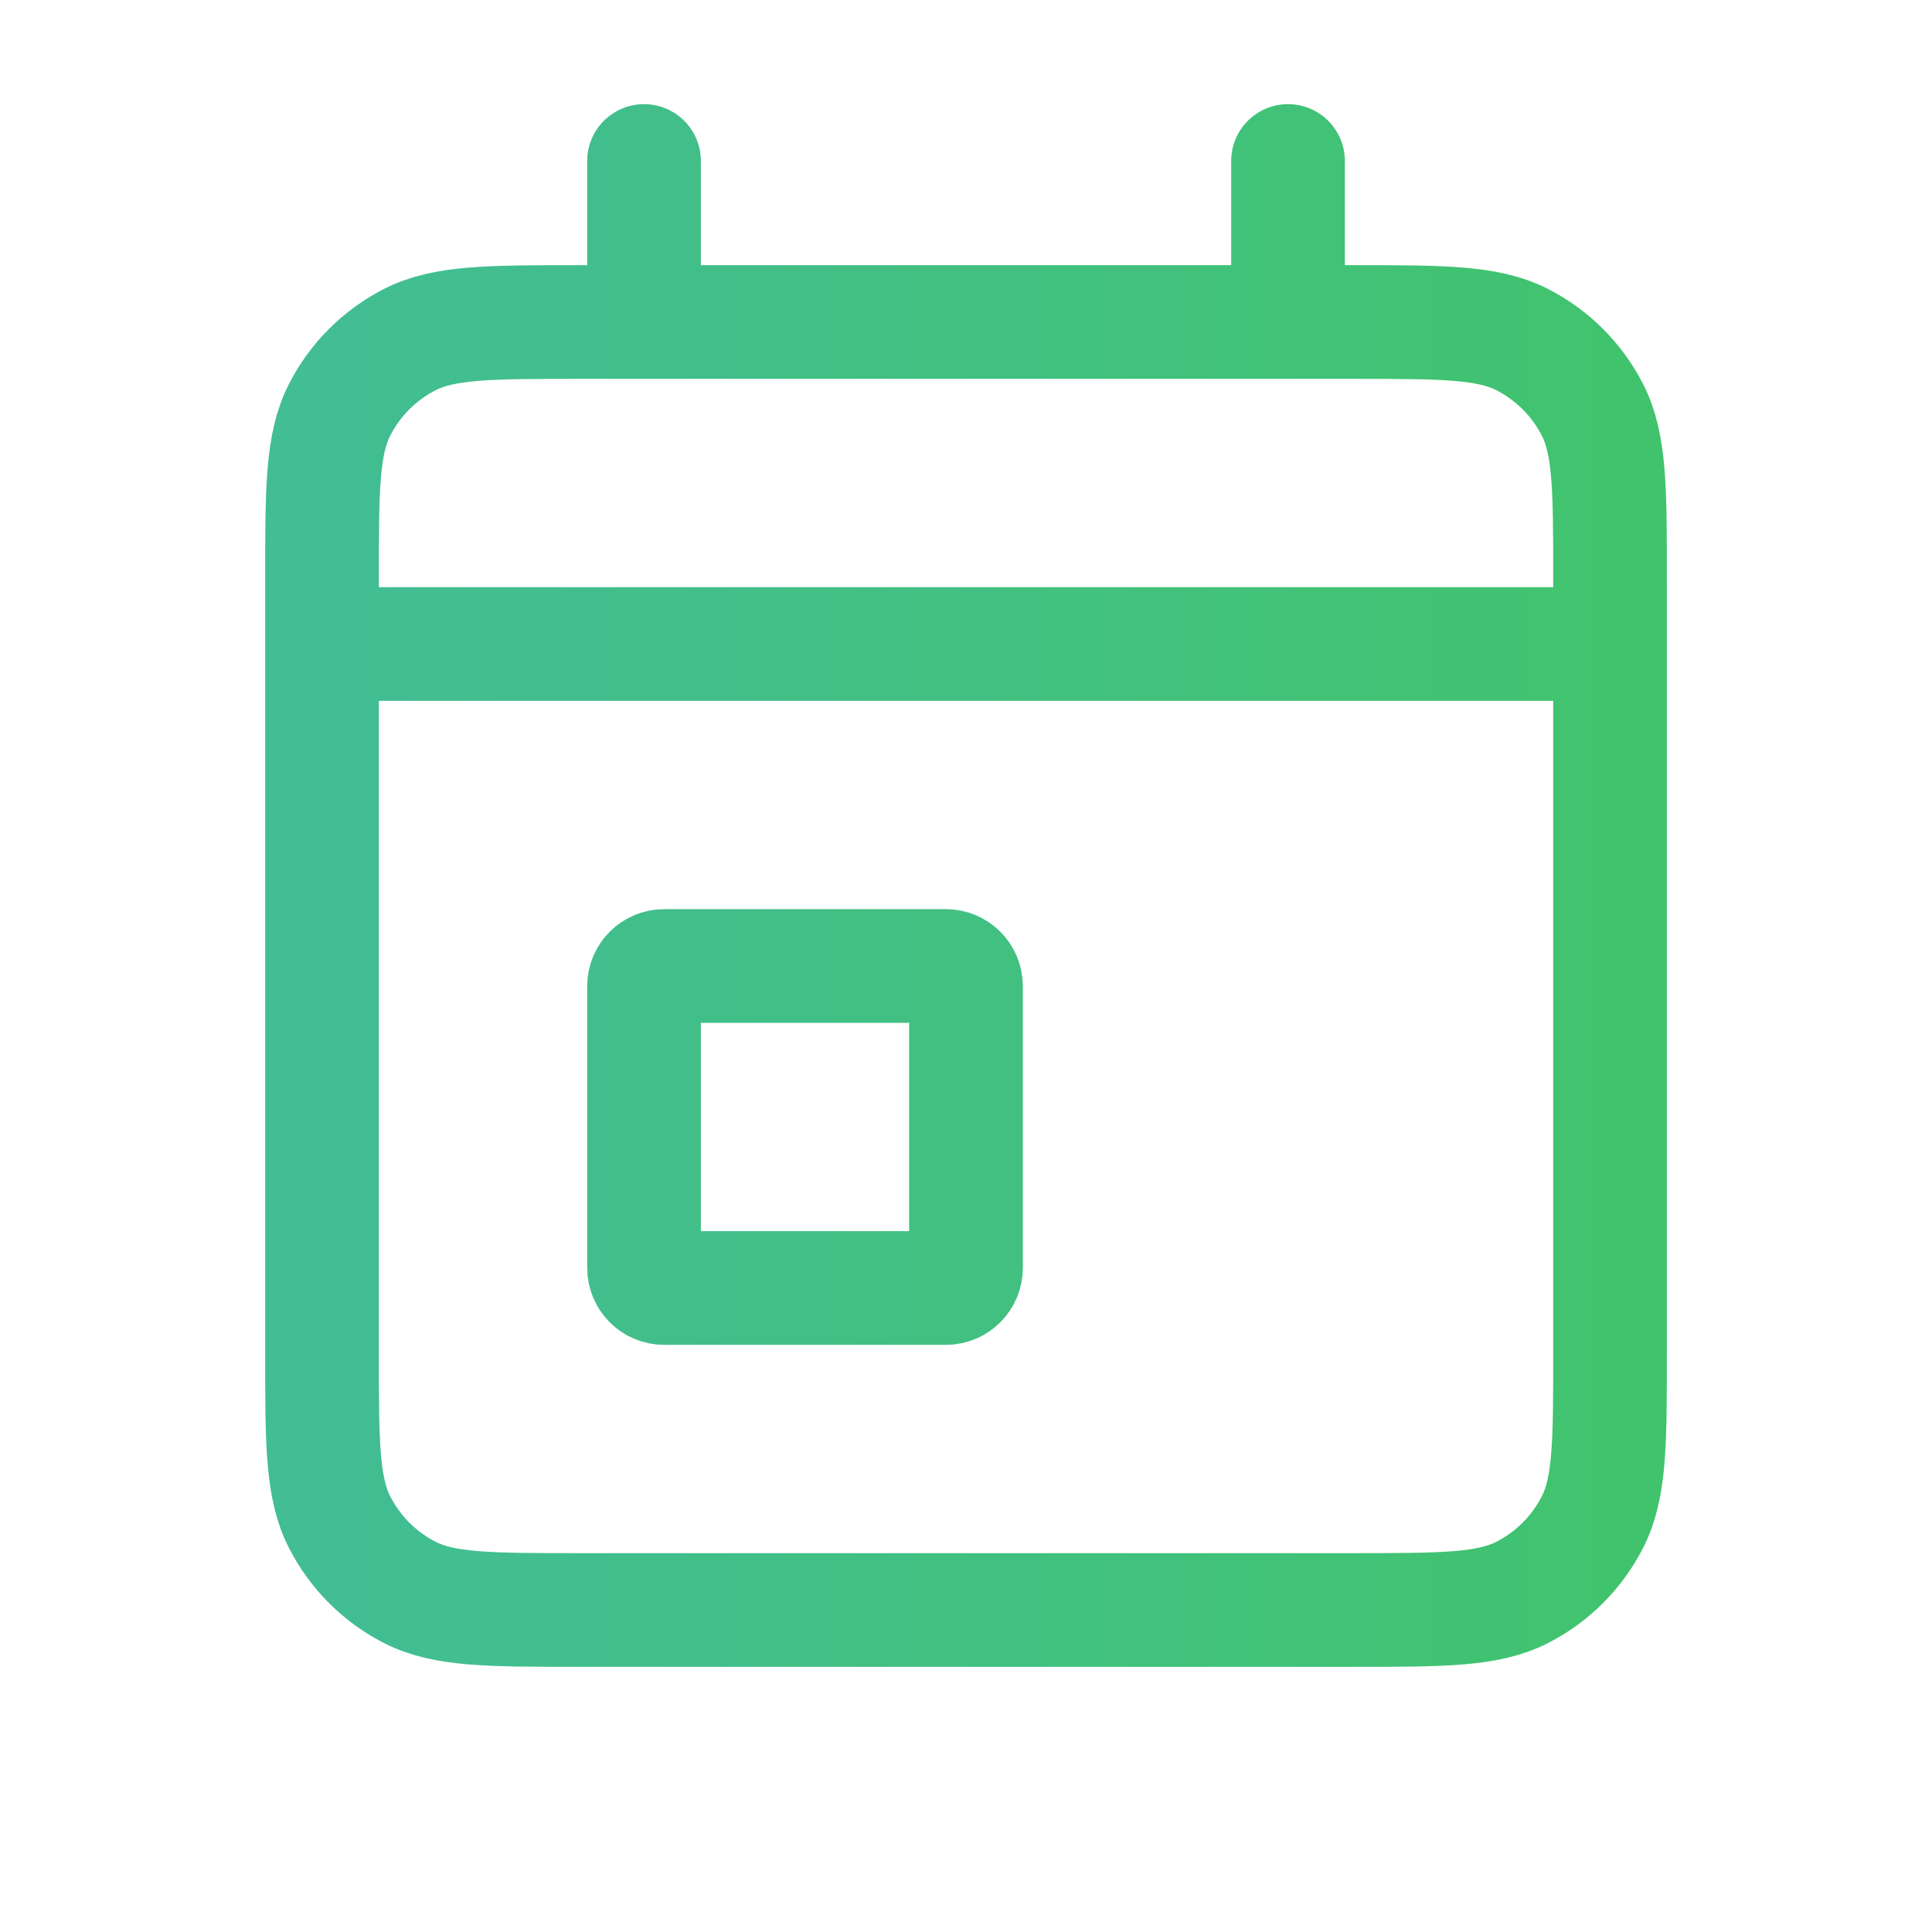
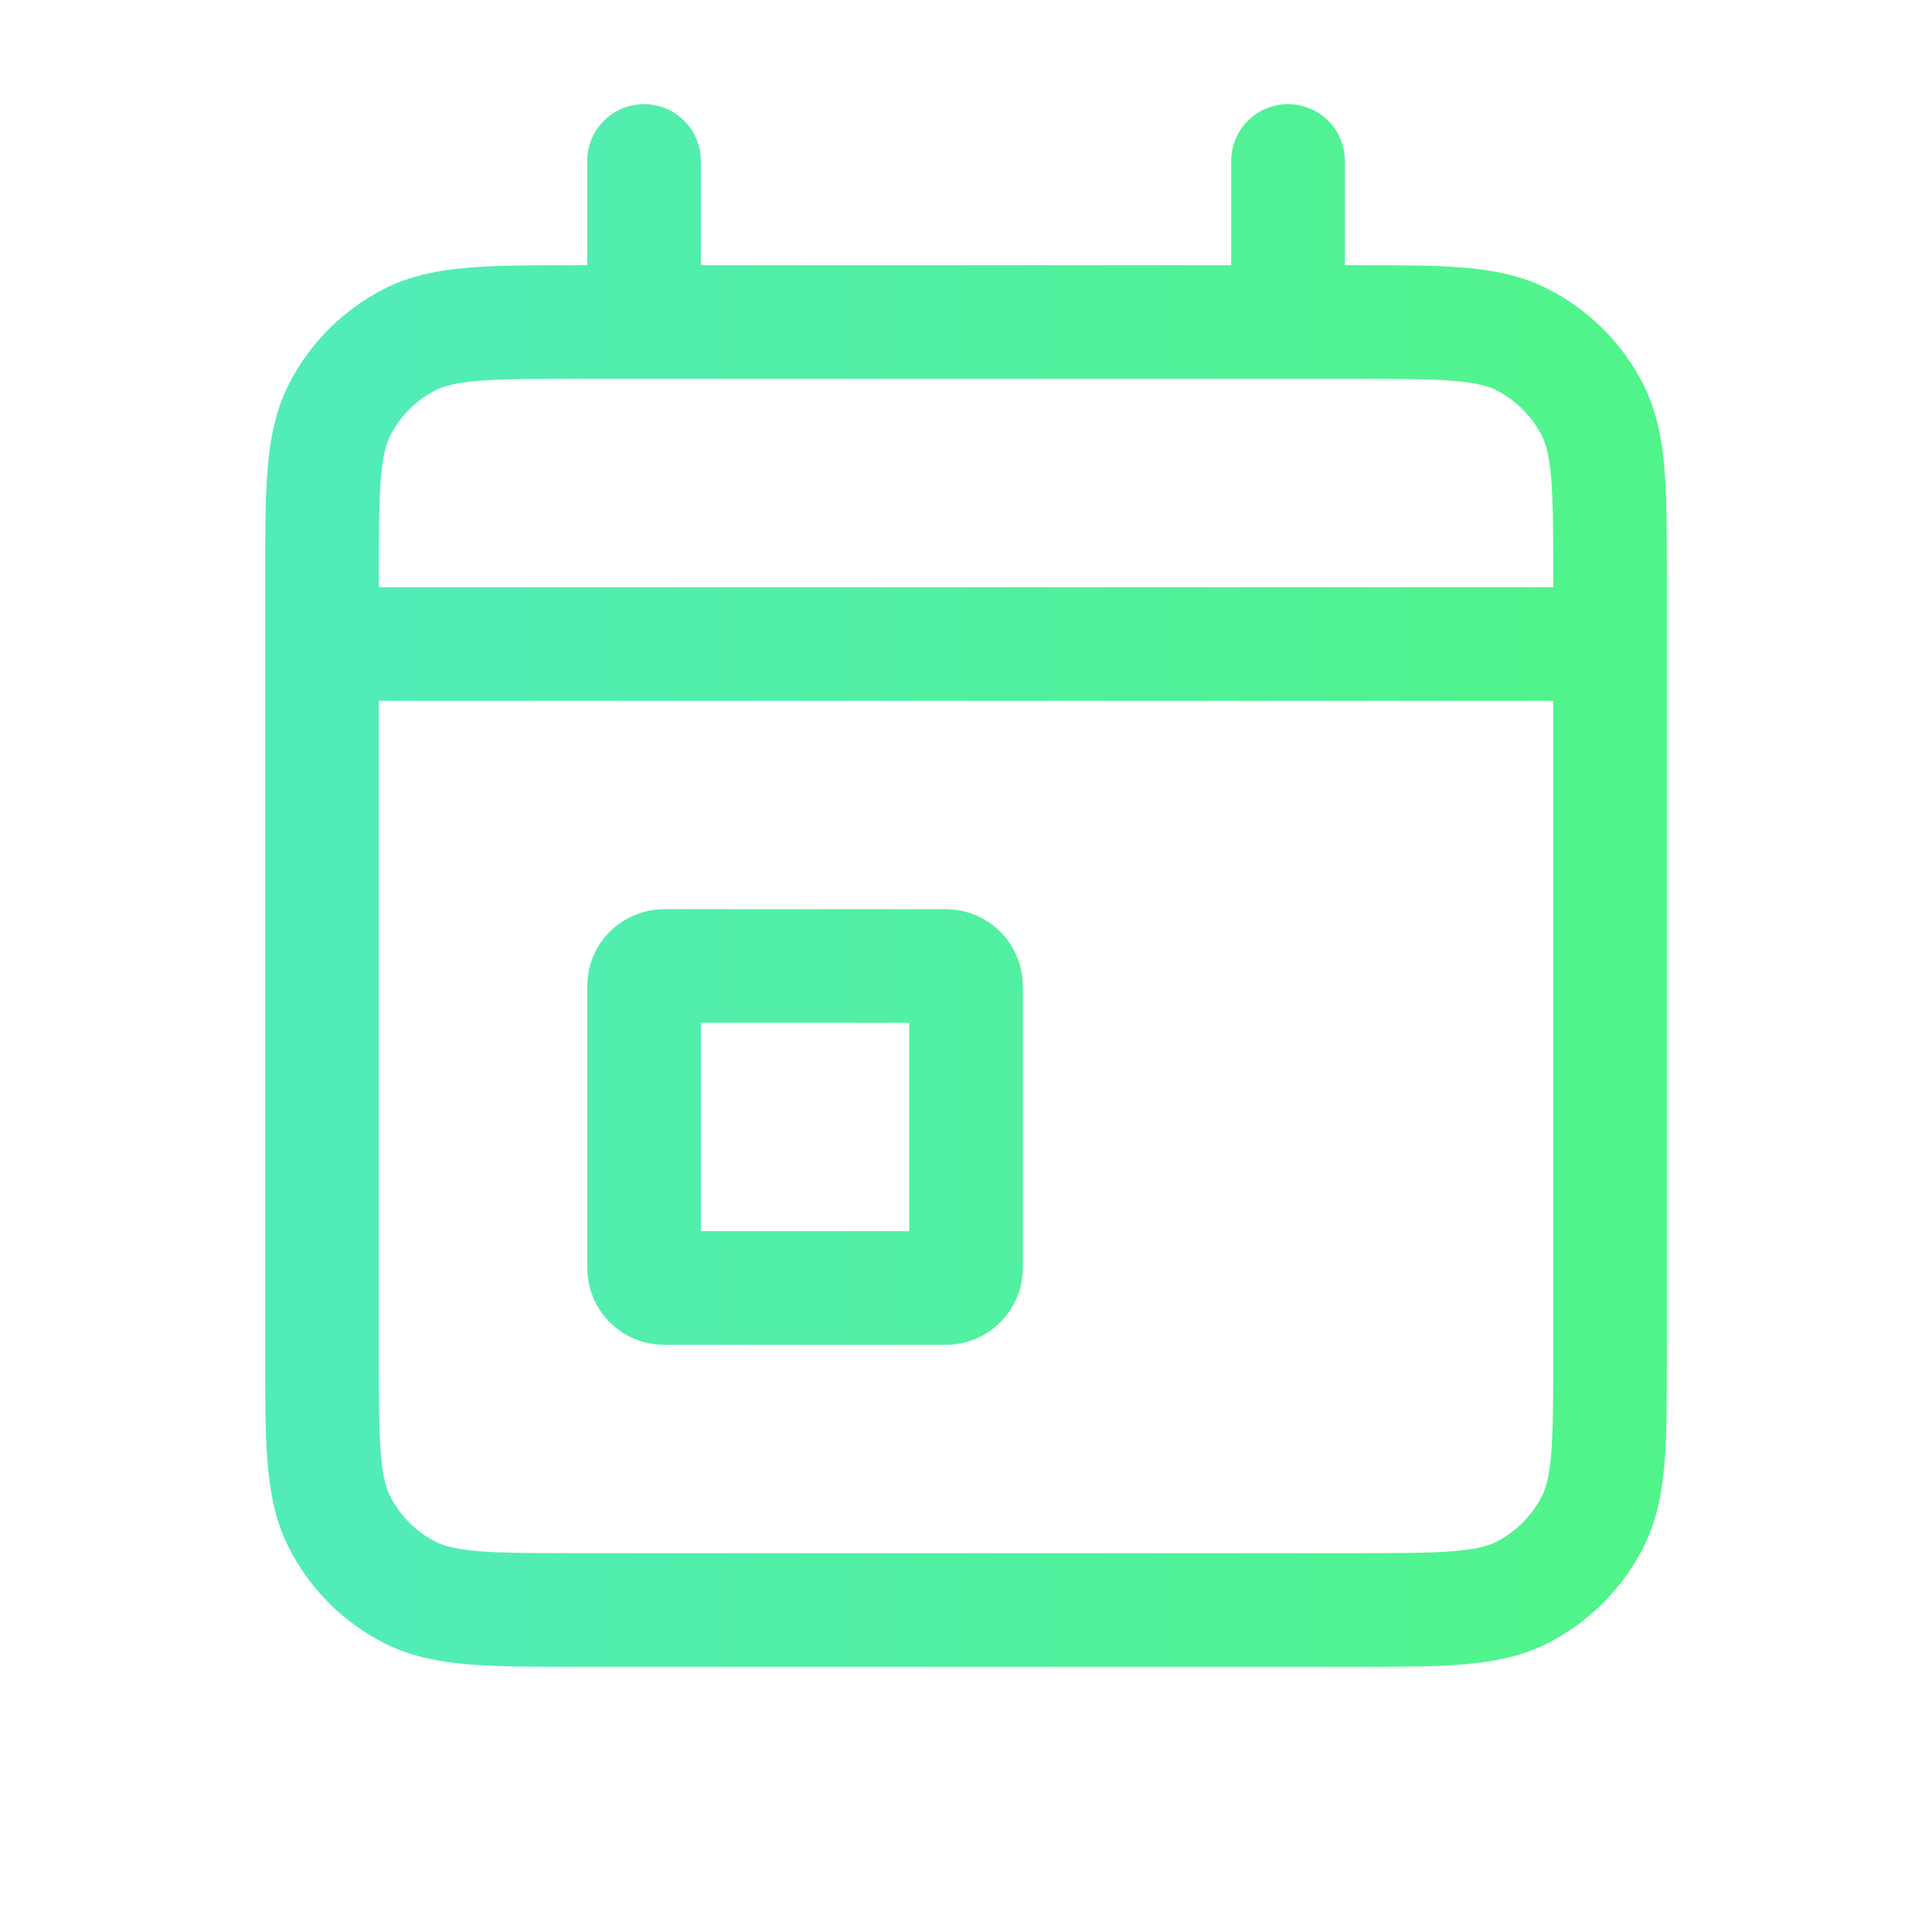
<svg xmlns="http://www.w3.org/2000/svg" width="34" height="34" viewBox="0 0 34 34" fill="none">
  <path d="M5.667 11.333H28.334M5.667 11.333V23.8C5.667 25.387 5.667 26.18 5.976 26.786C6.247 27.319 6.681 27.753 7.214 28.025C7.819 28.333 8.612 28.333 10.196 28.333H23.805C25.388 28.333 26.18 28.333 26.786 28.025C27.319 27.753 27.753 27.319 28.025 26.786C28.334 26.181 28.334 25.389 28.334 23.805V11.333M5.667 11.333V10.2C5.667 8.613 5.667 7.819 5.976 7.213C6.247 6.68 6.681 6.247 7.214 5.975C7.82 5.667 8.614 5.667 10.201 5.667H11.334M28.334 11.333V10.195C28.334 8.612 28.334 7.819 28.025 7.213C27.753 6.68 27.319 6.247 26.786 5.975C26.18 5.667 25.387 5.667 23.801 5.667H22.667M11.334 5.667H22.667M11.334 5.667V2.833M22.667 5.667V2.833M16.646 22.667C16.842 22.667 17 22.508 17 22.312V17.354C17 17.159 16.842 17 16.646 17H11.688C11.492 17 11.334 17.159 11.334 17.354V22.312C11.334 22.508 11.492 22.667 11.688 22.667H16.646Z" stroke="url(#paint0_linear_3241_28358)" stroke-width="2" stroke-linecap="round" stroke-linejoin="round" />
-   <path d="M5.667 11.333H28.334M5.667 11.333V23.8C5.667 25.387 5.667 26.18 5.976 26.786C6.247 27.319 6.681 27.753 7.214 28.025C7.819 28.333 8.612 28.333 10.196 28.333H23.805C25.388 28.333 26.18 28.333 26.786 28.025C27.319 27.753 27.753 27.319 28.025 26.786C28.334 26.181 28.334 25.389 28.334 23.805V11.333M5.667 11.333V10.2C5.667 8.613 5.667 7.819 5.976 7.213C6.247 6.68 6.681 6.247 7.214 5.975C7.82 5.667 8.614 5.667 10.201 5.667H11.334M28.334 11.333V10.195C28.334 8.612 28.334 7.819 28.025 7.213C27.753 6.68 27.319 6.247 26.786 5.975C26.18 5.667 25.387 5.667 23.801 5.667H22.667M11.334 5.667H22.667M11.334 5.667V2.833M22.667 5.667V2.833M16.646 22.667C16.842 22.667 17 22.508 17 22.312V17.354C17 17.159 16.842 17 16.646 17H11.688C11.492 17 11.334 17.159 11.334 17.354V22.312C11.334 22.508 11.492 22.667 11.688 22.667H16.646Z" stroke="black" stroke-opacity="0.2" stroke-width="2" stroke-linecap="round" stroke-linejoin="round" />
  <defs>
    <linearGradient id="paint0_linear_3241_28358" x1="5.667" y1="15.583" x2="28.334" y2="15.583" gradientUnits="userSpaceOnUse">
      <stop stop-color="#52ECB9" />
      <stop offset="1" stop-color="#51F48A" />
    </linearGradient>
  </defs>
</svg>